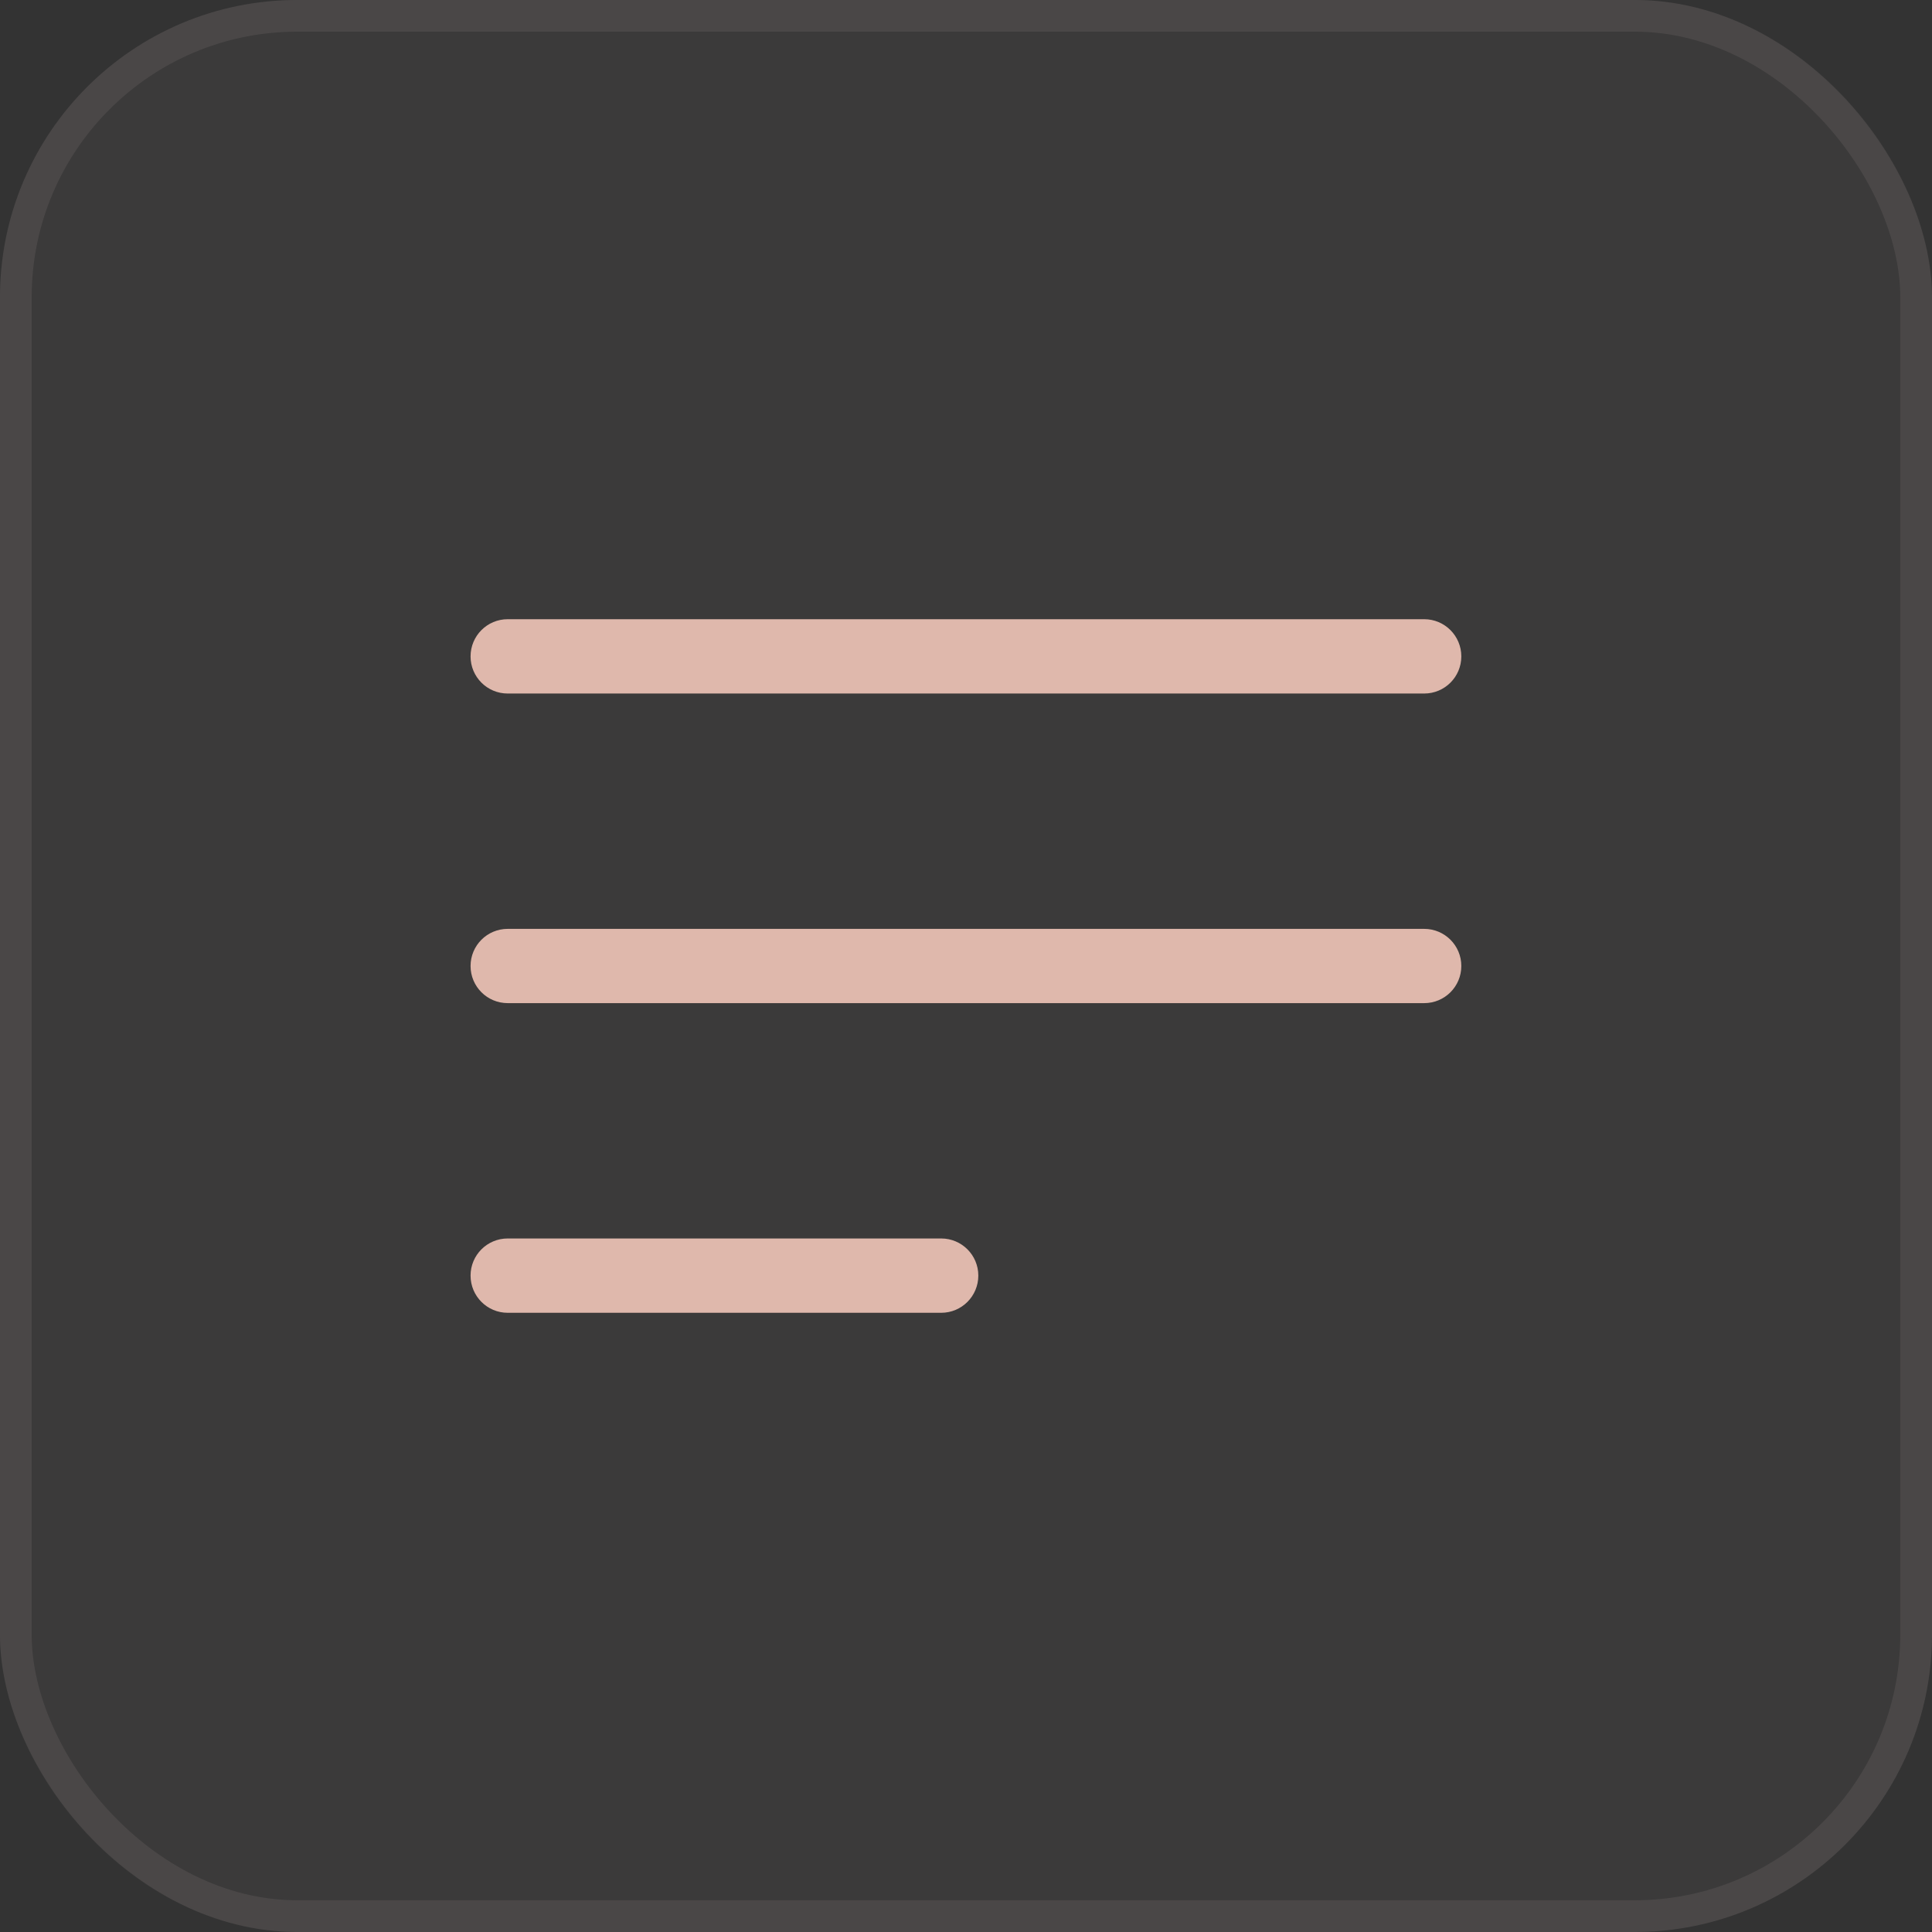
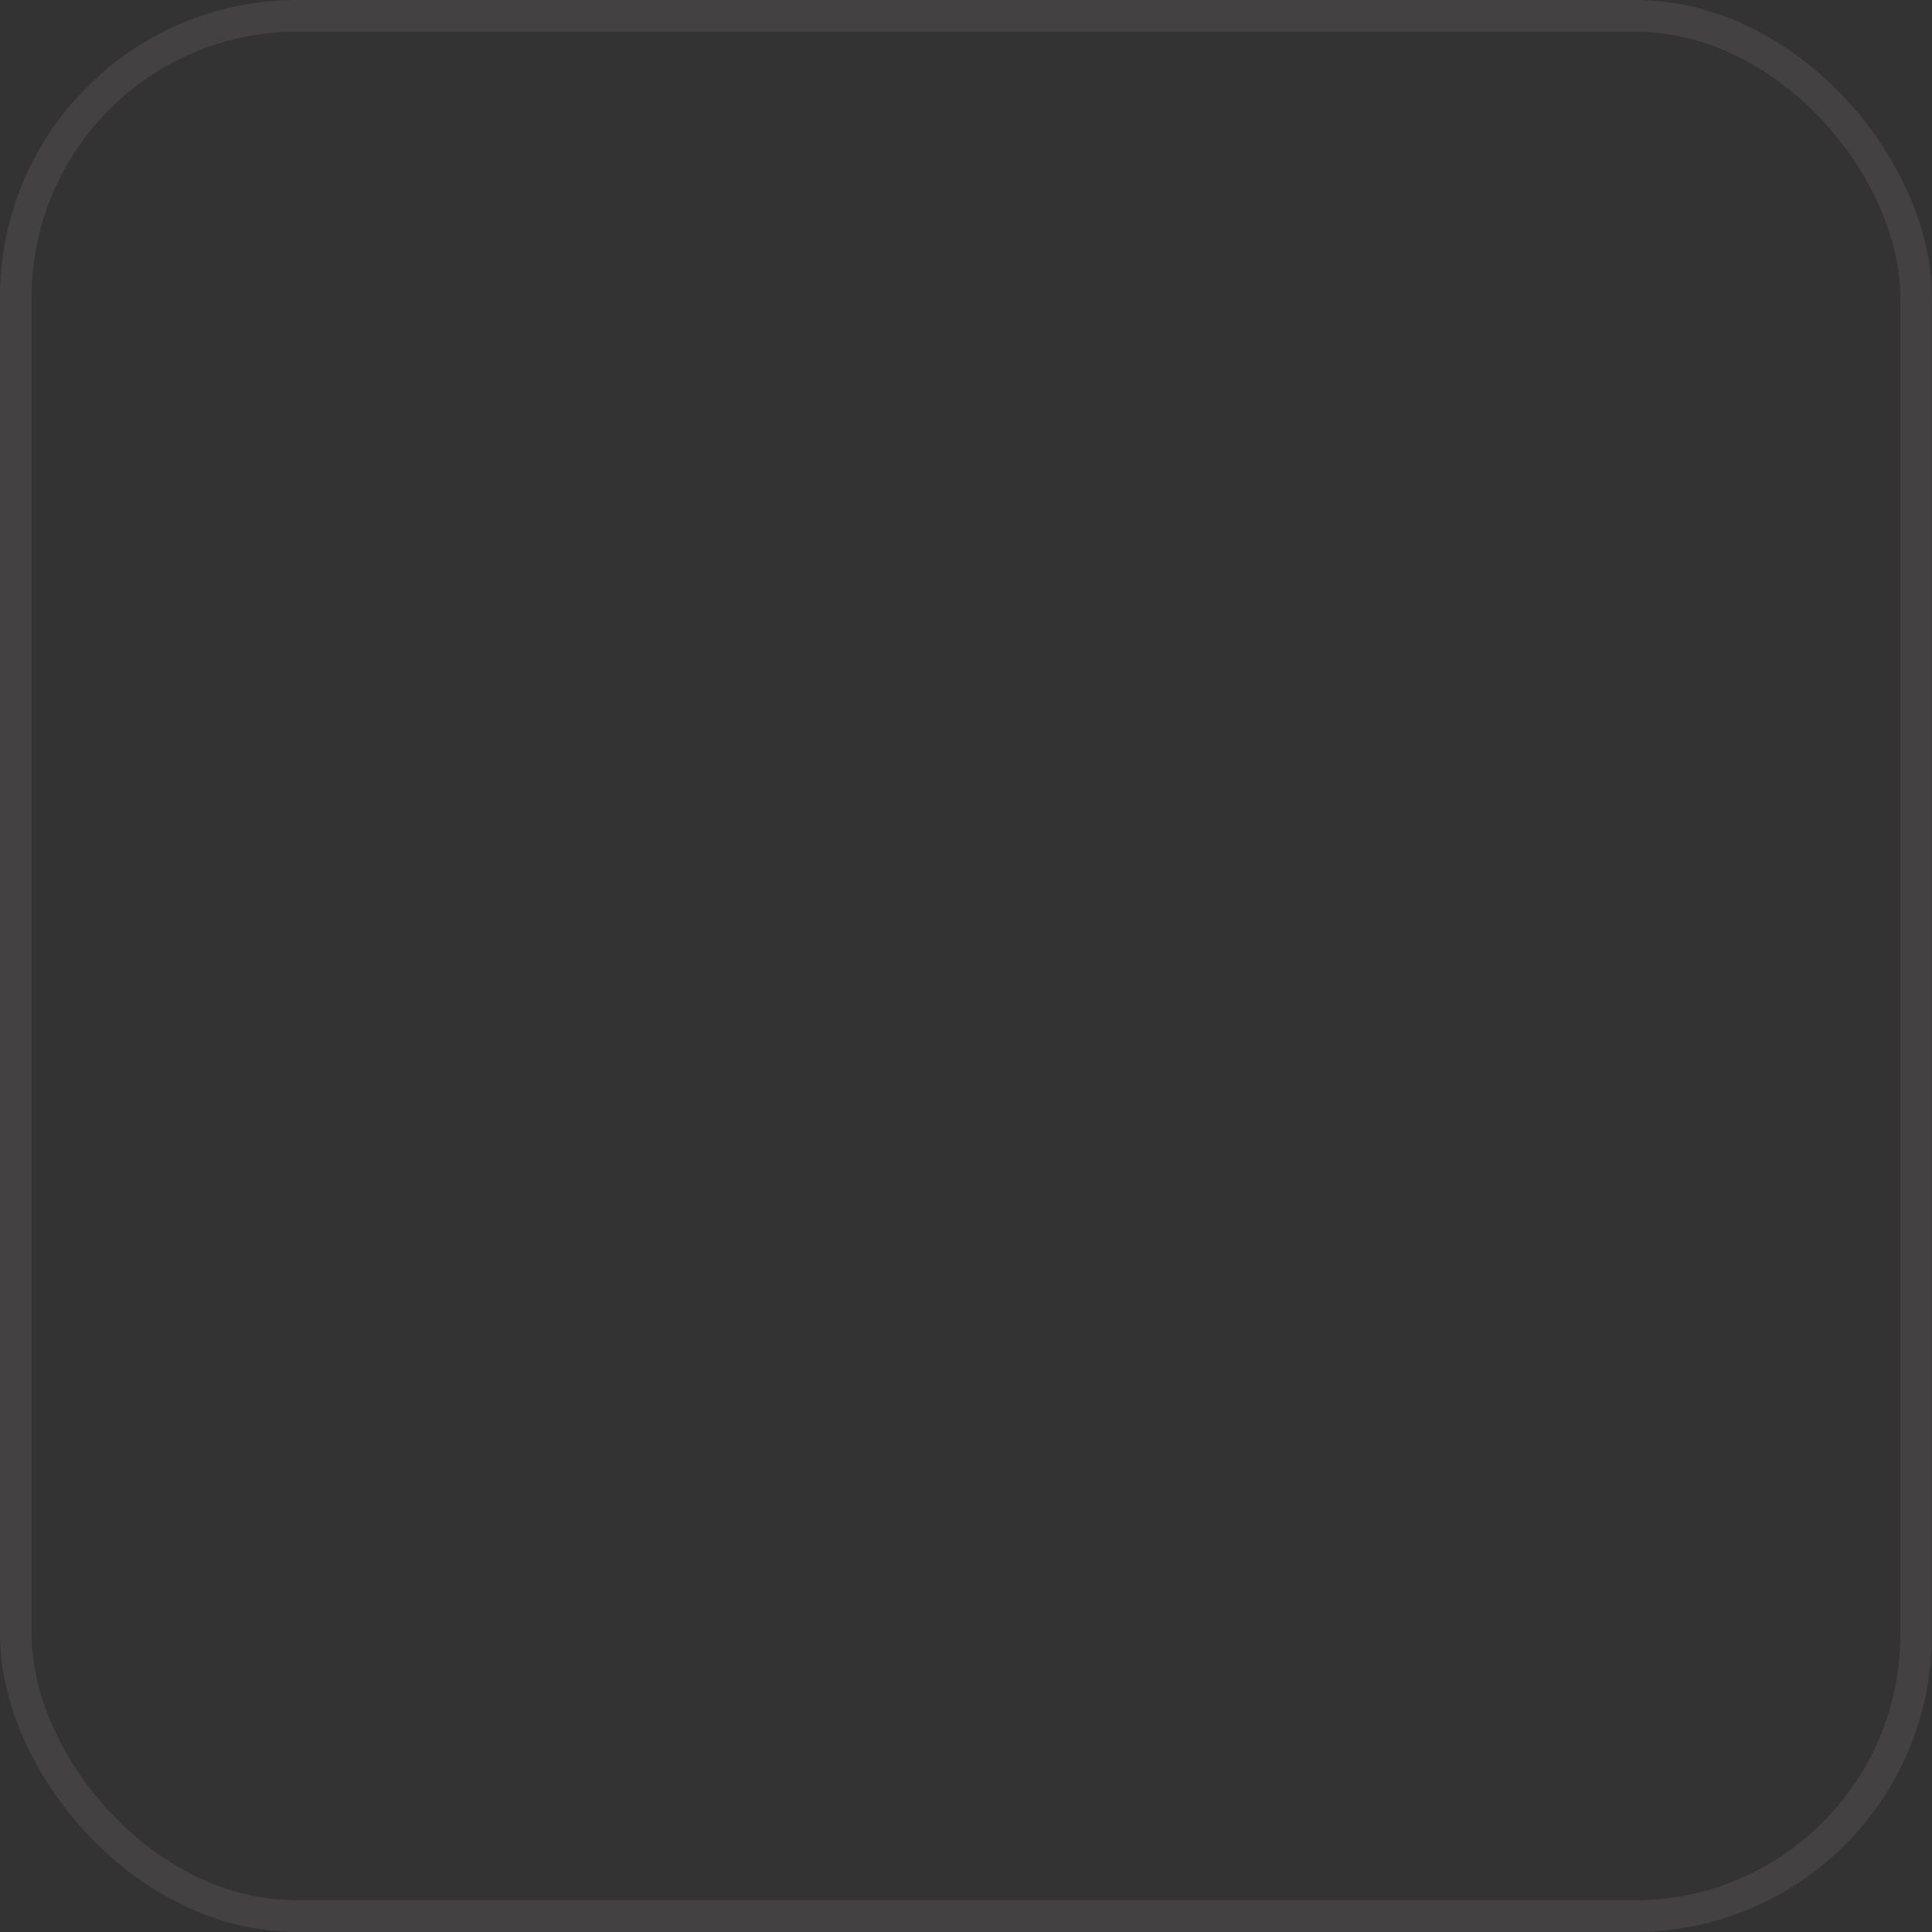
<svg xmlns="http://www.w3.org/2000/svg" width="32" height="32" viewBox="0 0 32 32" fill="none">
  <rect x="0" y="0" width="32" height="32" fill="#333333" stroke="none" />
-   <rect width="32" height="32" rx="4.923" fill="#FFE8E2" fill-opacity="0.04" />
  <rect x="0.262" y="0.262" width="31.475" height="31.475" rx="4.661" stroke="#FFE8E2" stroke-opacity="0.08" stroke-width="0.525" />
-   <path fill-rule="evenodd" clip-rule="evenodd" d="M7.794 10.872C7.794 10.532 8.069 10.256 8.409 10.256H23.589C23.929 10.256 24.204 10.532 24.204 10.872C24.204 11.212 23.929 11.487 23.589 11.487H8.409C8.069 11.487 7.794 11.212 7.794 10.872ZM7.794 16C7.794 15.66 8.069 15.385 8.409 15.385H23.589C23.929 15.385 24.204 15.66 24.204 16C24.204 16.34 23.929 16.615 23.589 16.615H8.409C8.069 16.615 7.794 16.34 7.794 16ZM7.794 21.128C7.794 20.788 8.069 20.513 8.409 20.513H15.589C15.929 20.513 16.204 20.788 16.204 21.128C16.204 21.468 15.929 21.744 15.589 21.744H8.409C8.069 21.744 7.794 21.468 7.794 21.128Z" fill="#DFB8AC" />
</svg>